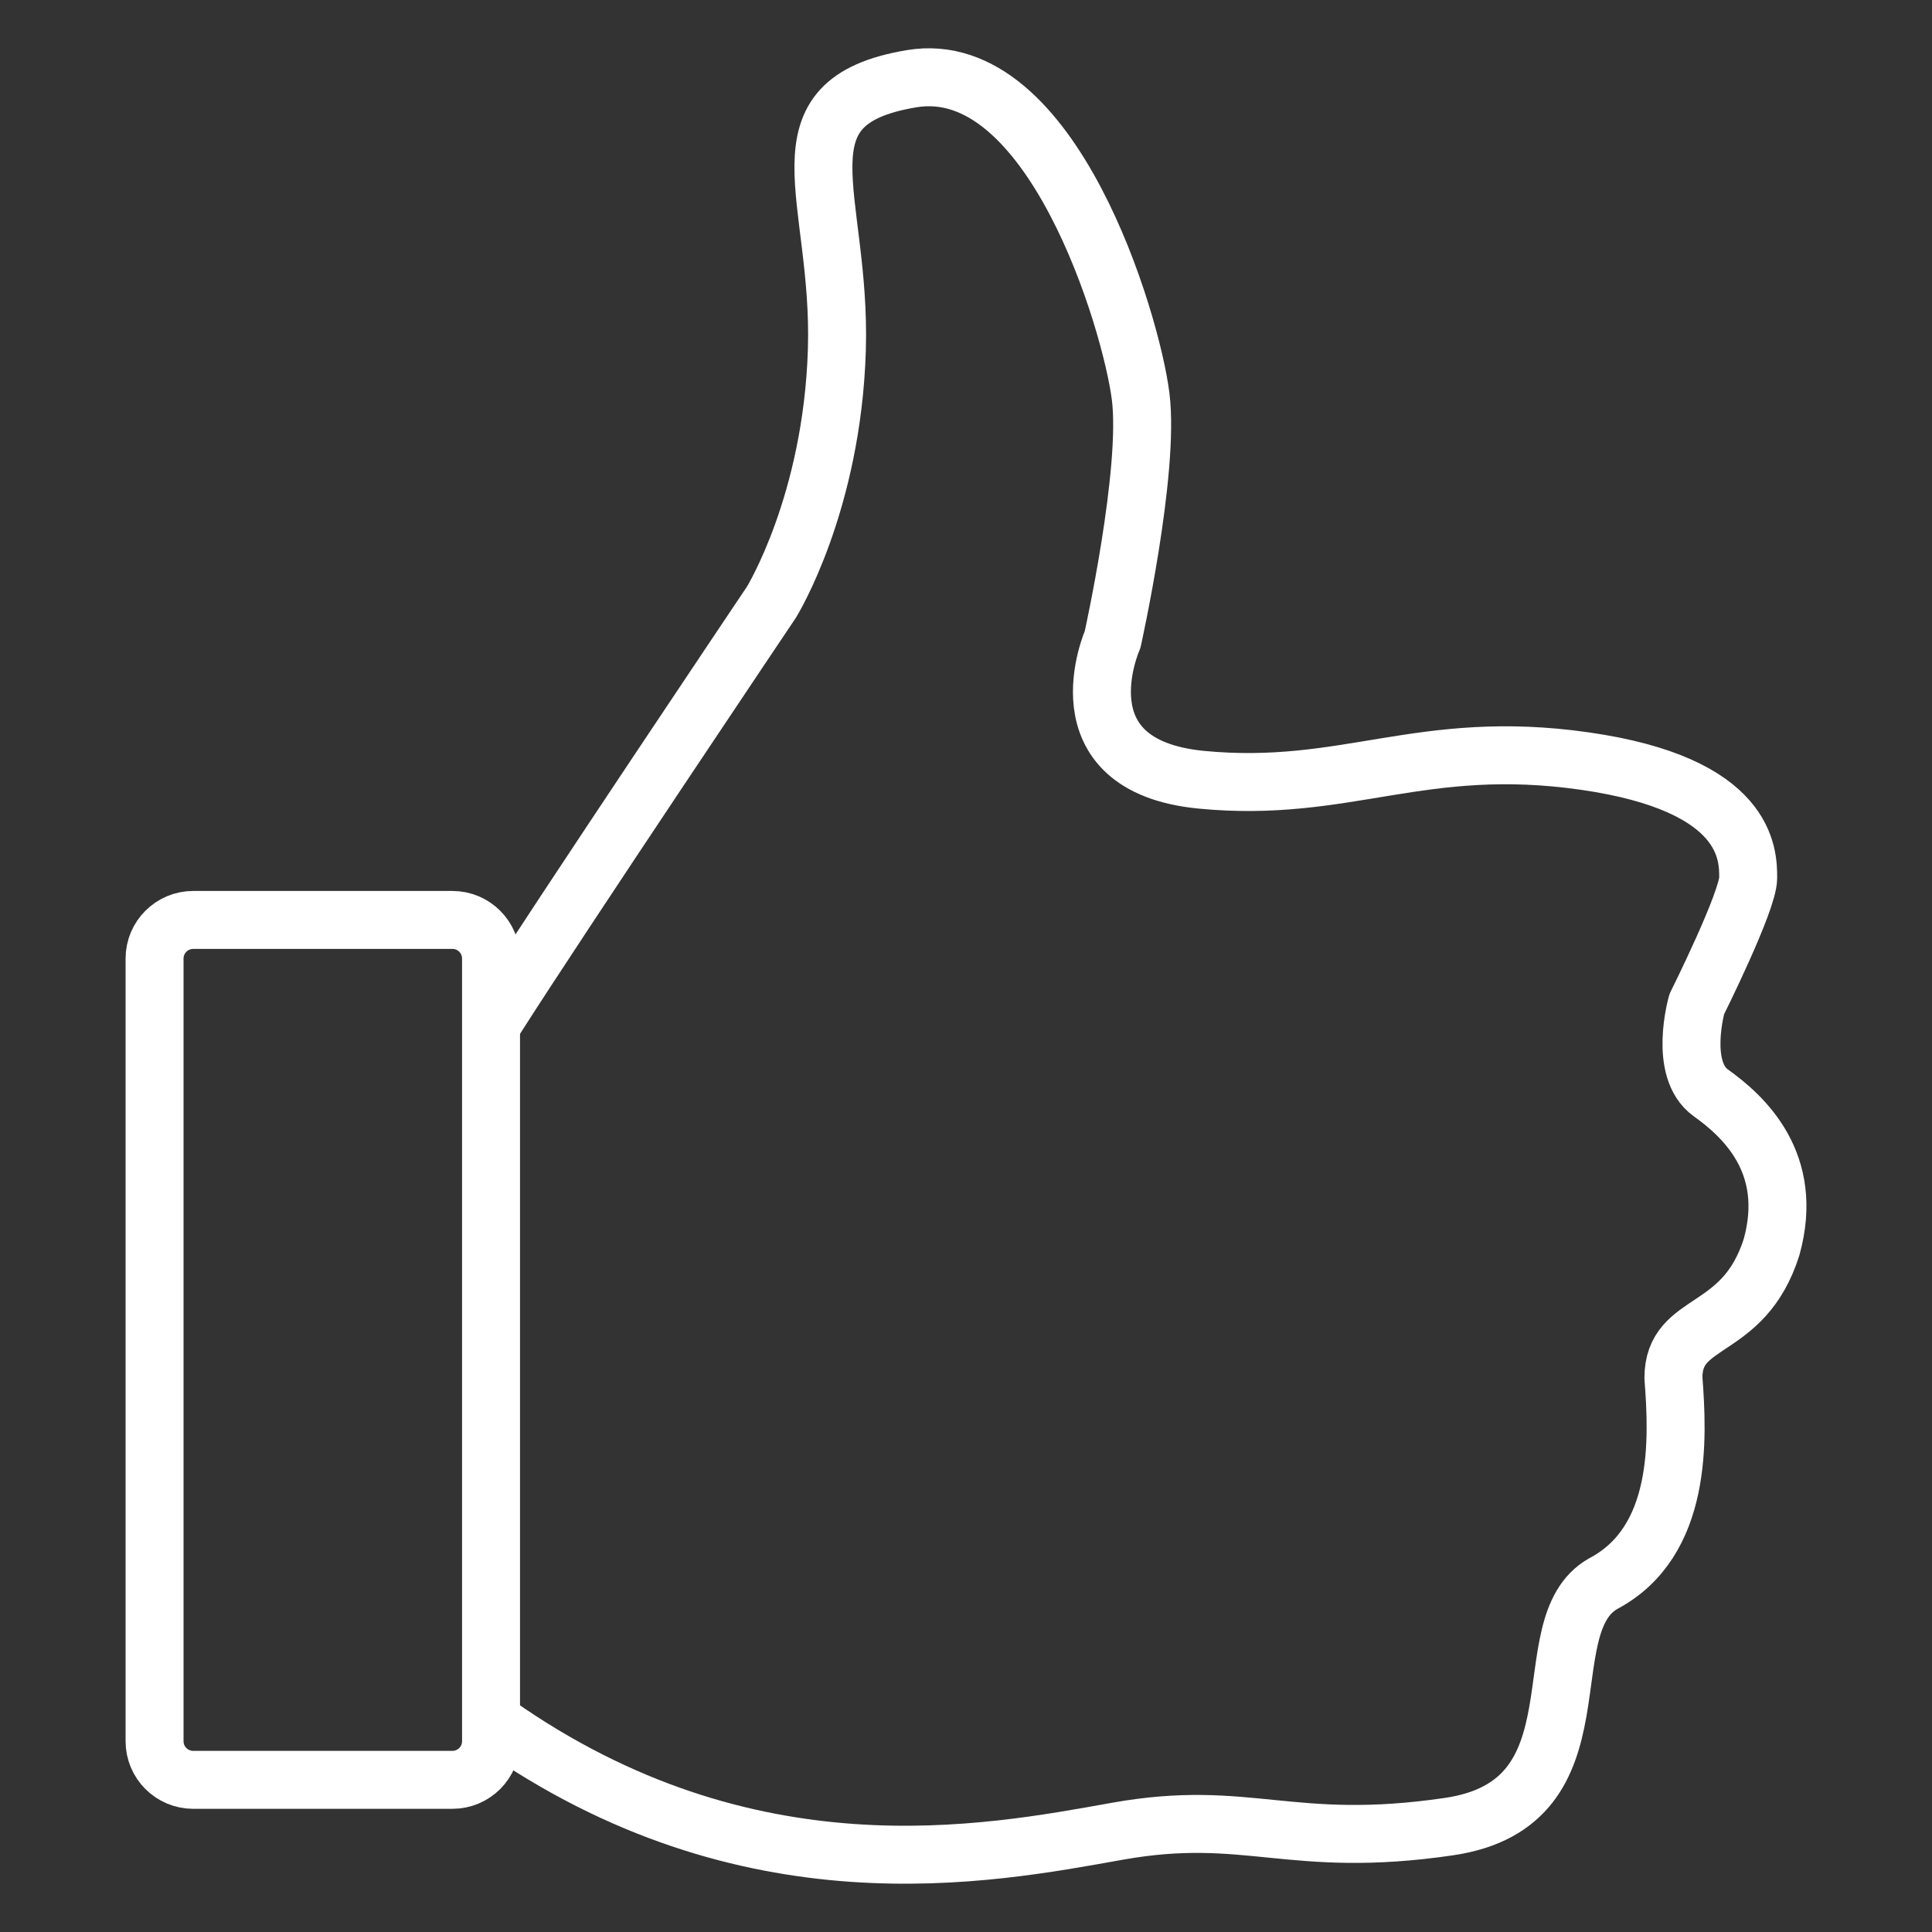
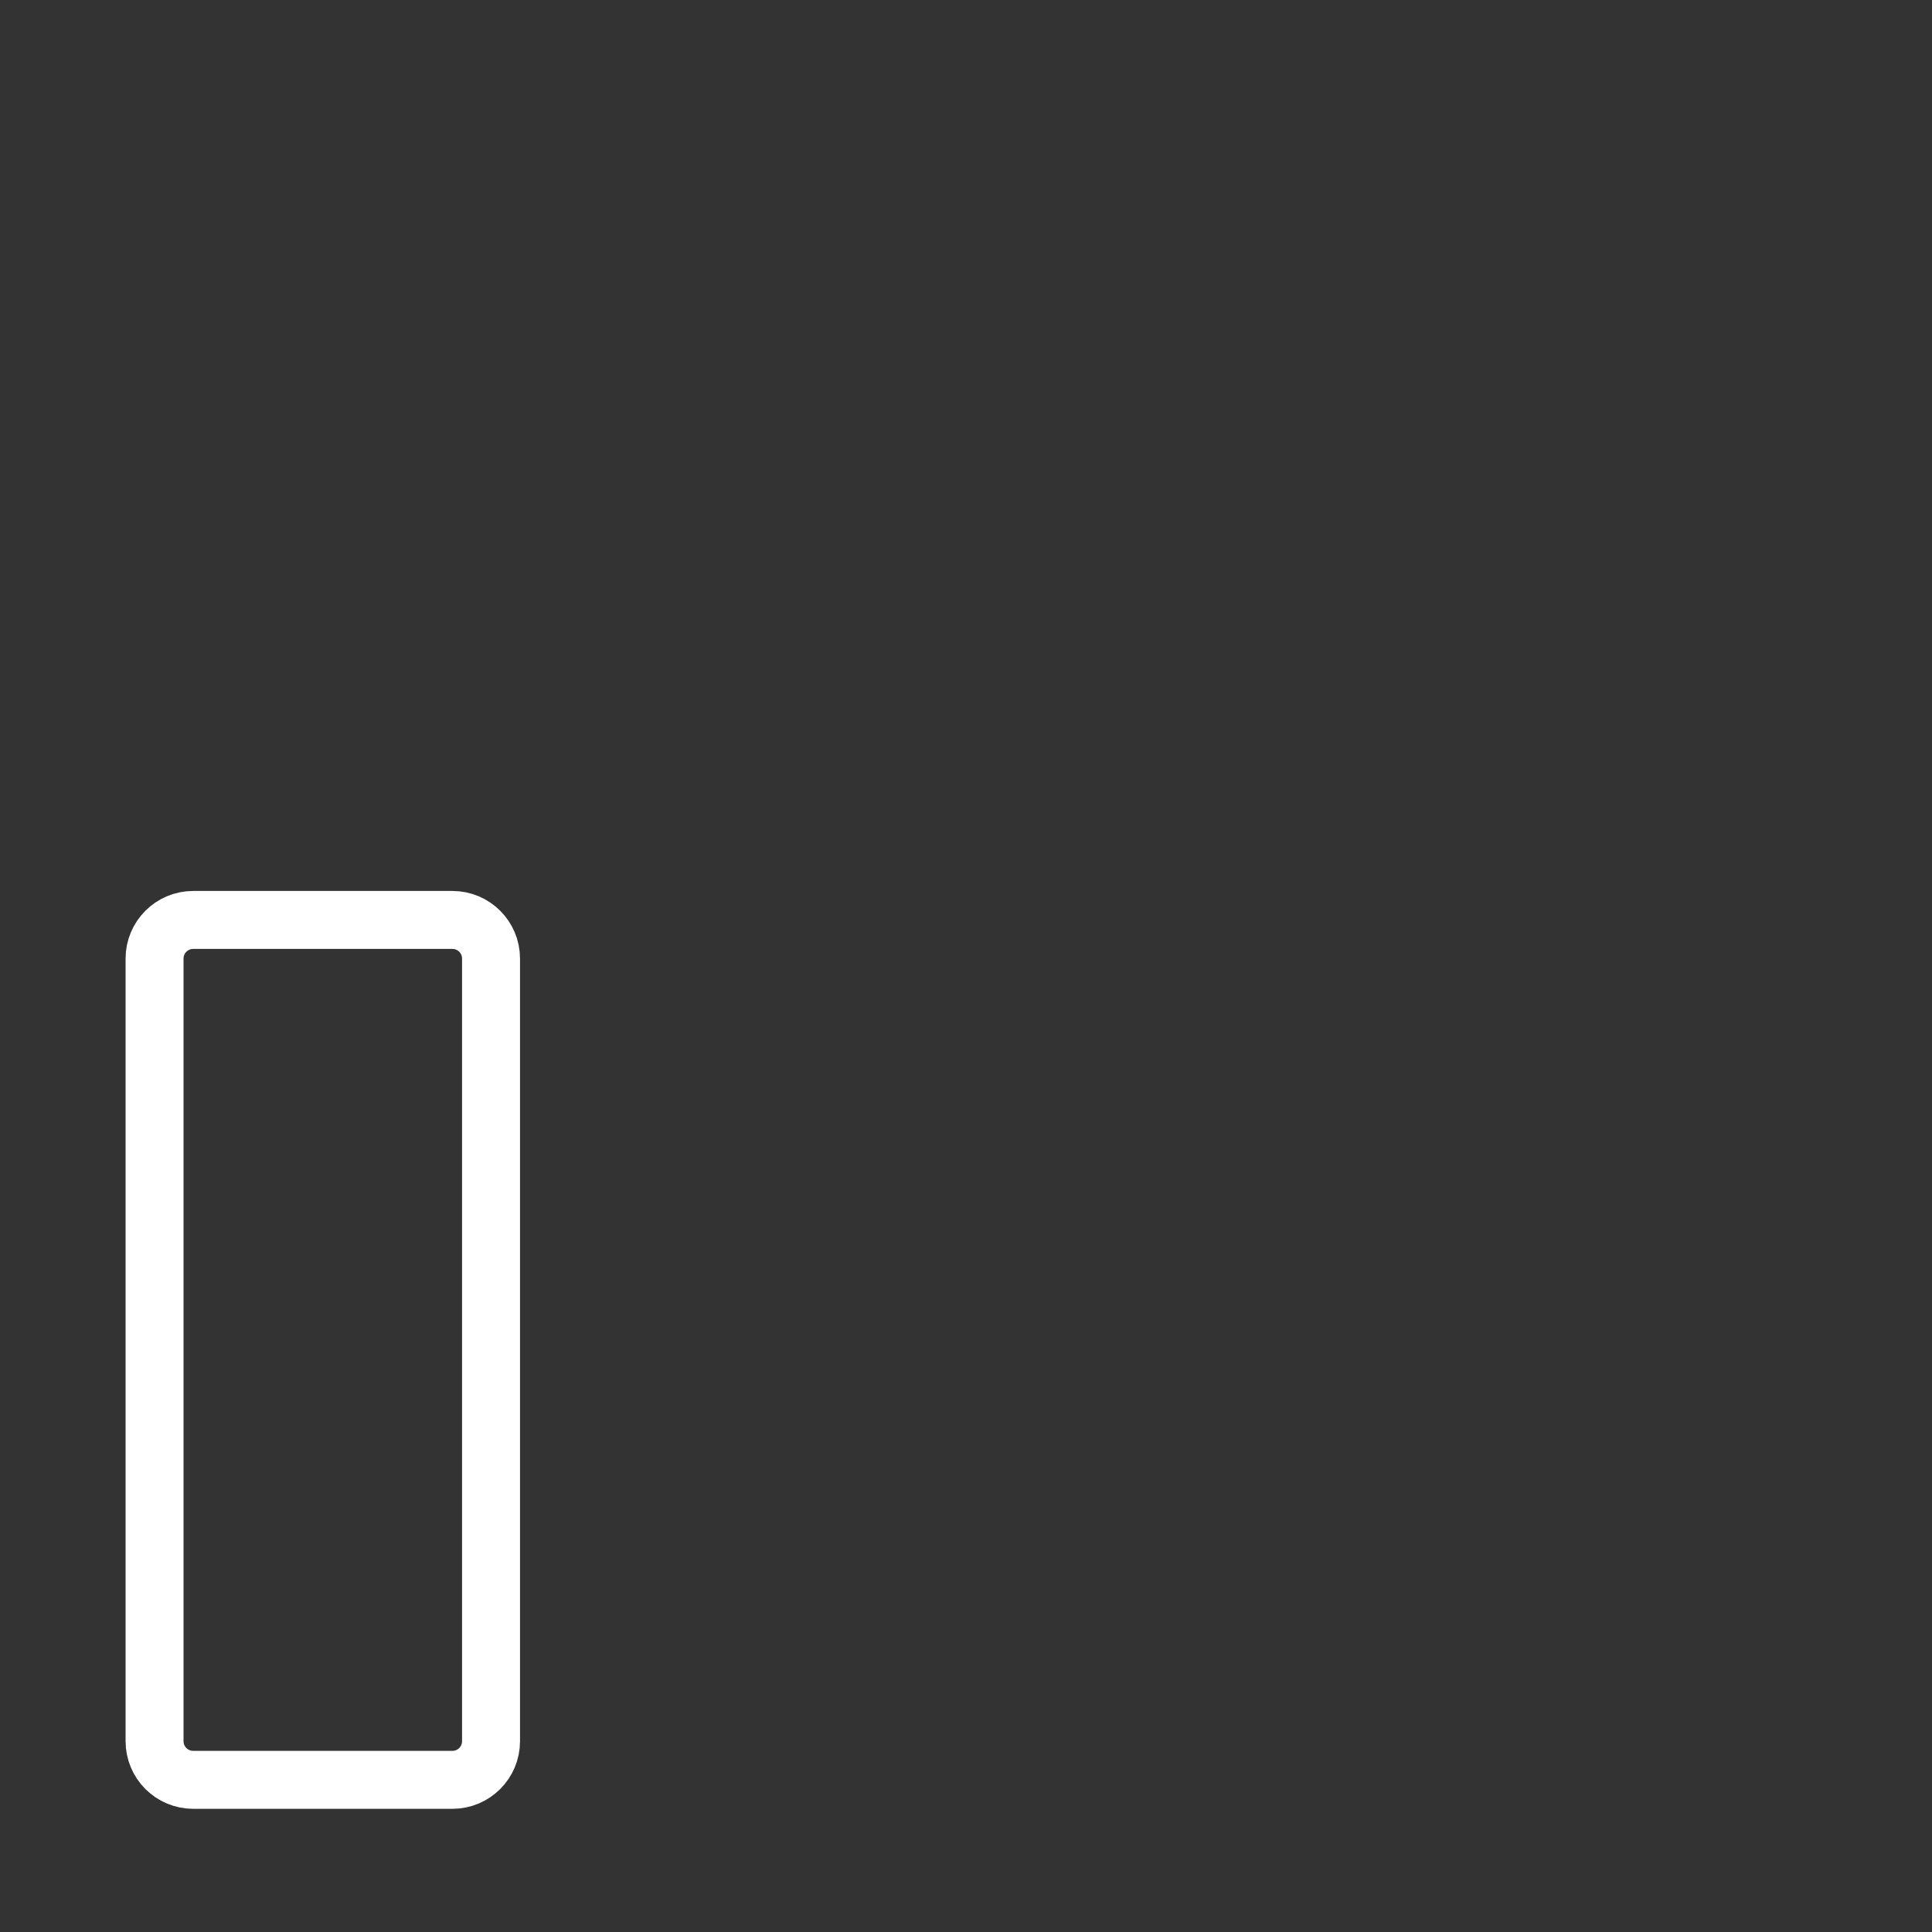
<svg xmlns="http://www.w3.org/2000/svg" width="50" height="50" viewBox="0 0 50 50" fill="none">
  <rect x="0" y="0" width="50" height="50" fill="#333333" stroke="none" />
-   <path d="M12.829 26.348C14.522 23.687 19.965 15.584 19.965 15.584C19.965 15.584 21.537 13.044 21.658 9.052C21.779 5.061 19.965 2.642 23.593 2.037C27.222 1.433 29.278 8.327 29.52 10.262C29.762 12.197 28.794 16.551 28.794 16.551C28.794 16.551 27.343 19.817 31.092 20.18C34.842 20.542 36.777 19.091 41.01 19.696C45.243 20.3 45.243 22.115 45.243 22.72C45.243 23.324 43.913 25.985 43.913 25.985C43.913 25.985 43.429 27.678 44.276 28.283C45.122 28.888 46.453 30.097 45.848 32.274C45.122 34.572 43.308 34.089 43.308 35.661C43.429 37.233 43.55 39.894 41.494 40.983C39.559 42.071 41.615 46.667 37.502 47.272C33.39 47.877 32.302 46.788 28.915 47.393C25.529 47.998 19.36 49.207 12.829 44.611" stroke="white" stroke-width="1.5" stroke-miterlimit="10" stroke-linecap="round" stroke-linejoin="round" />
  <path d="M11.708 23.808H5C4.448 23.808 4 24.256 4 24.808V45.062C4 45.615 4.448 46.062 5 46.062H11.708C12.261 46.062 12.708 45.615 12.708 45.062V24.808C12.708 24.256 12.261 23.808 11.708 23.808Z" stroke="white" stroke-width="1.5" stroke-miterlimit="10" stroke-linecap="round" stroke-linejoin="round" />
</svg>